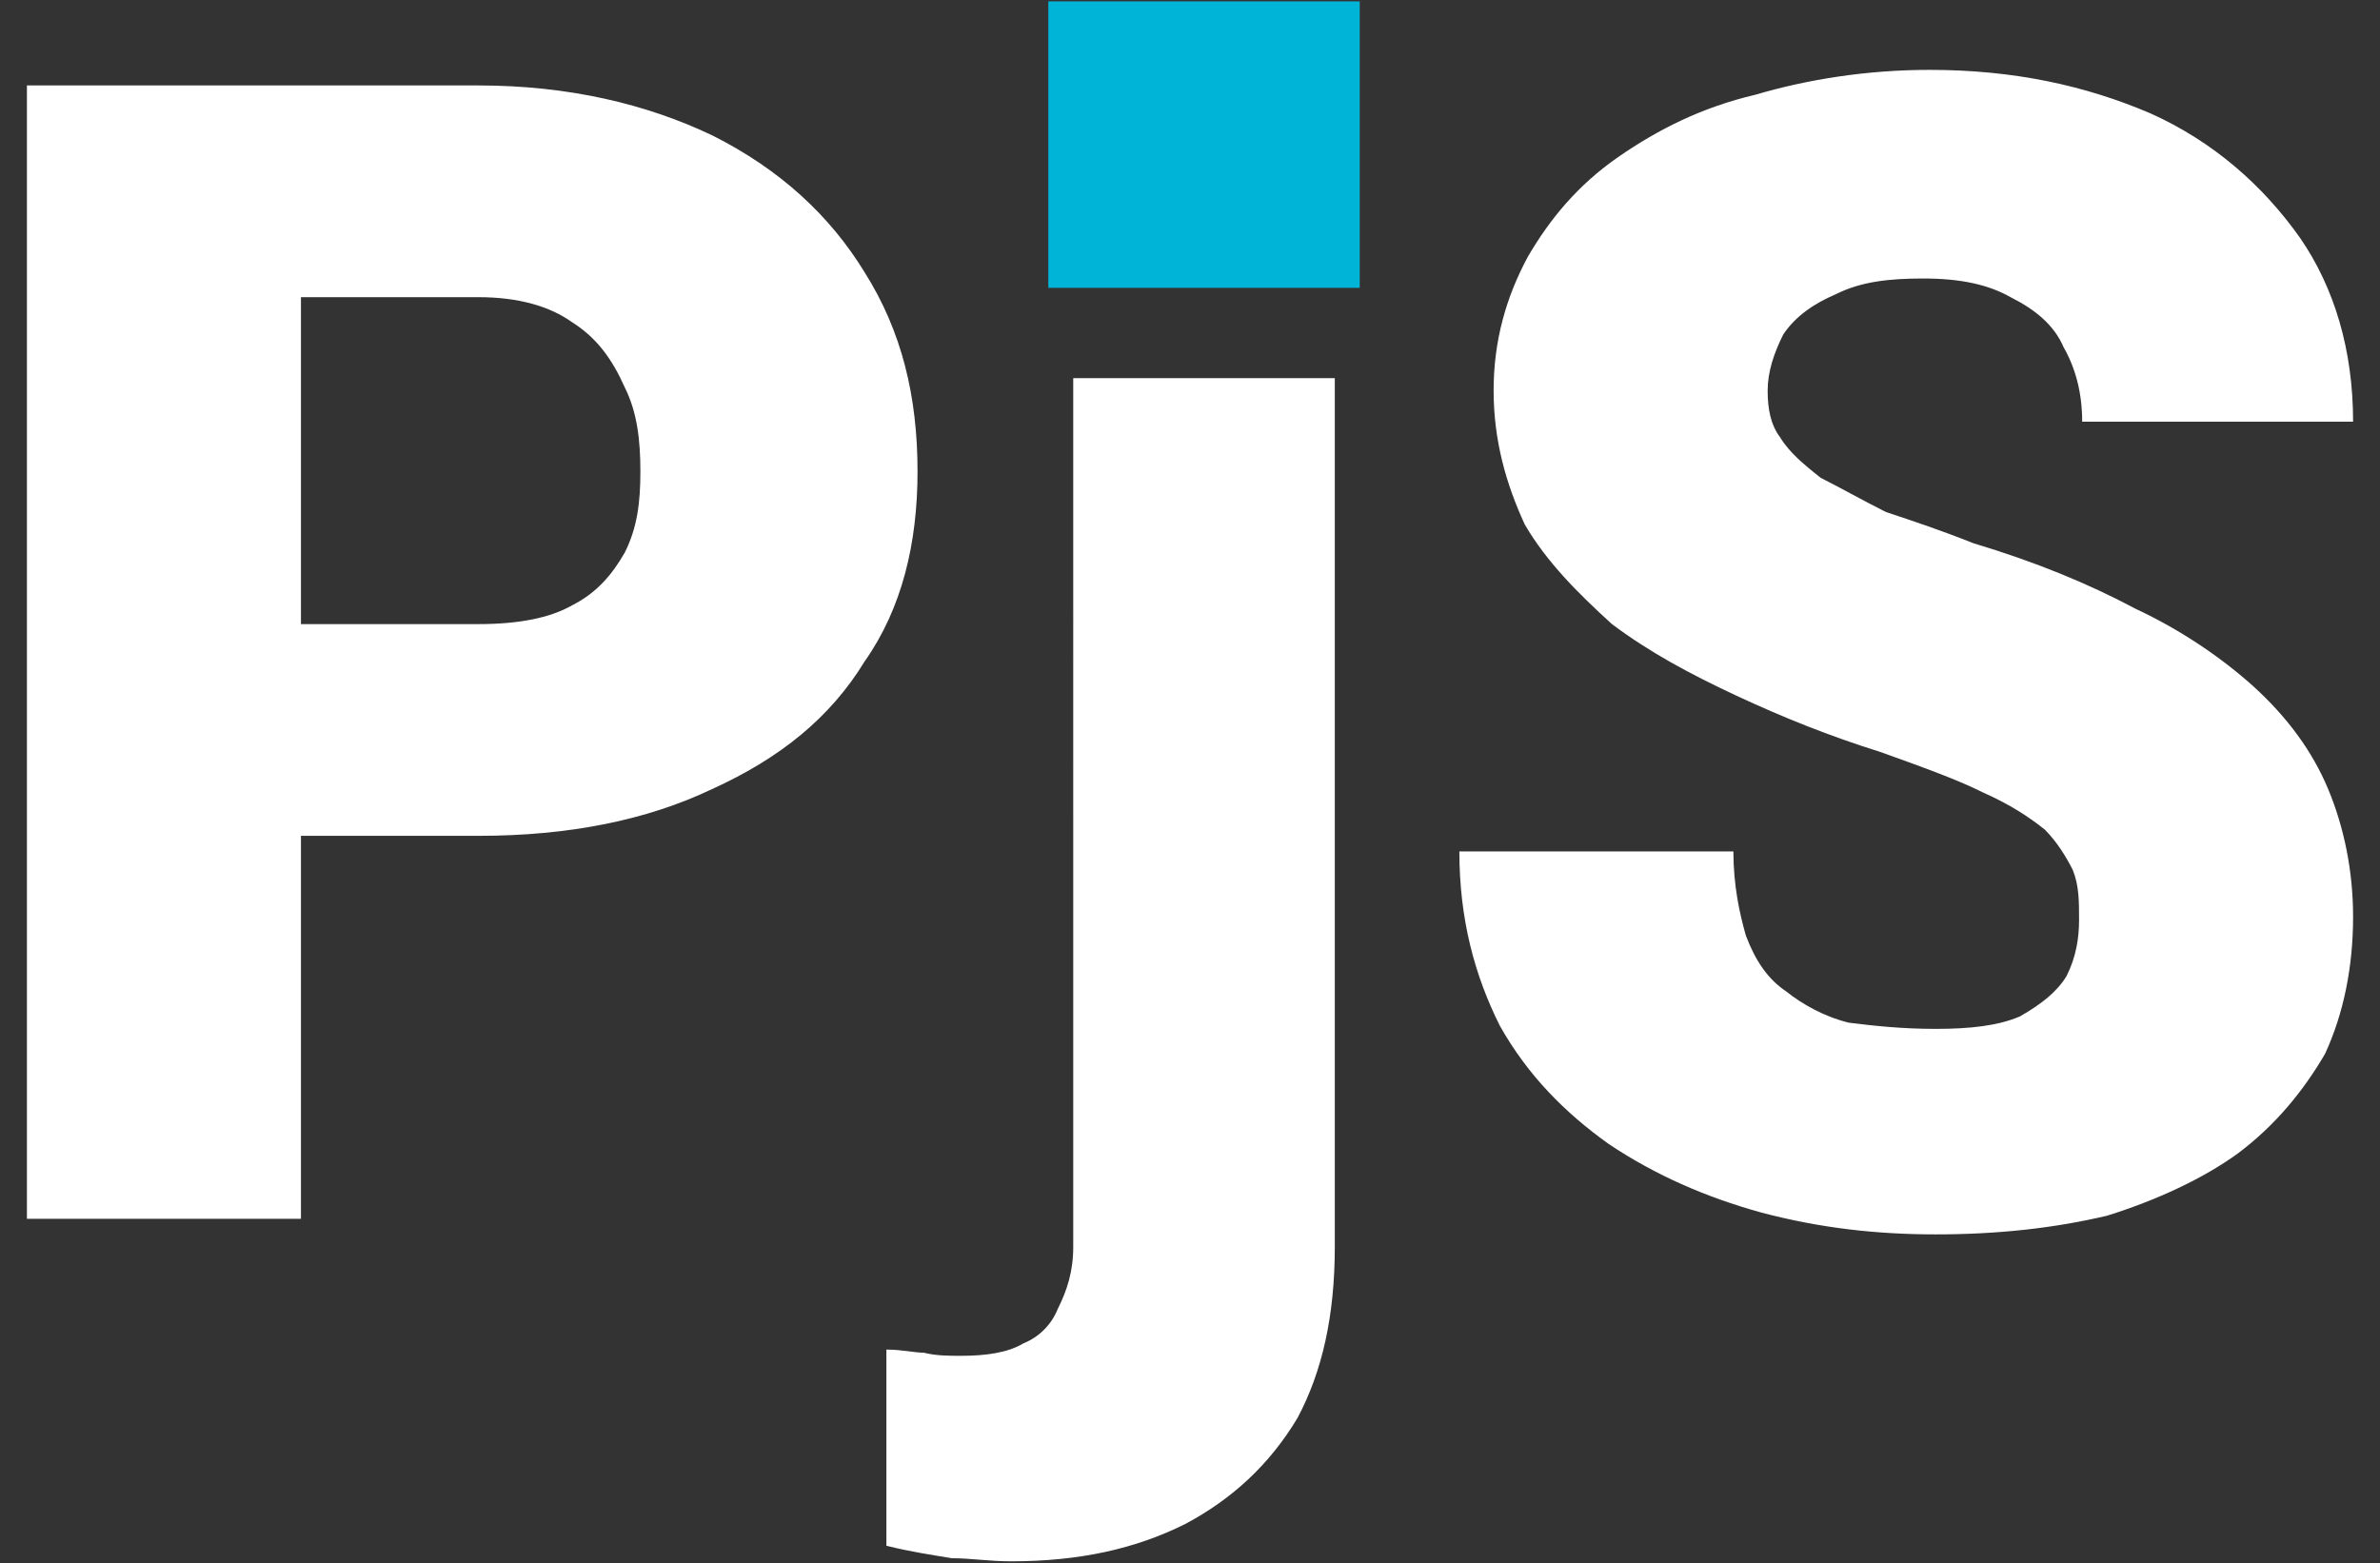
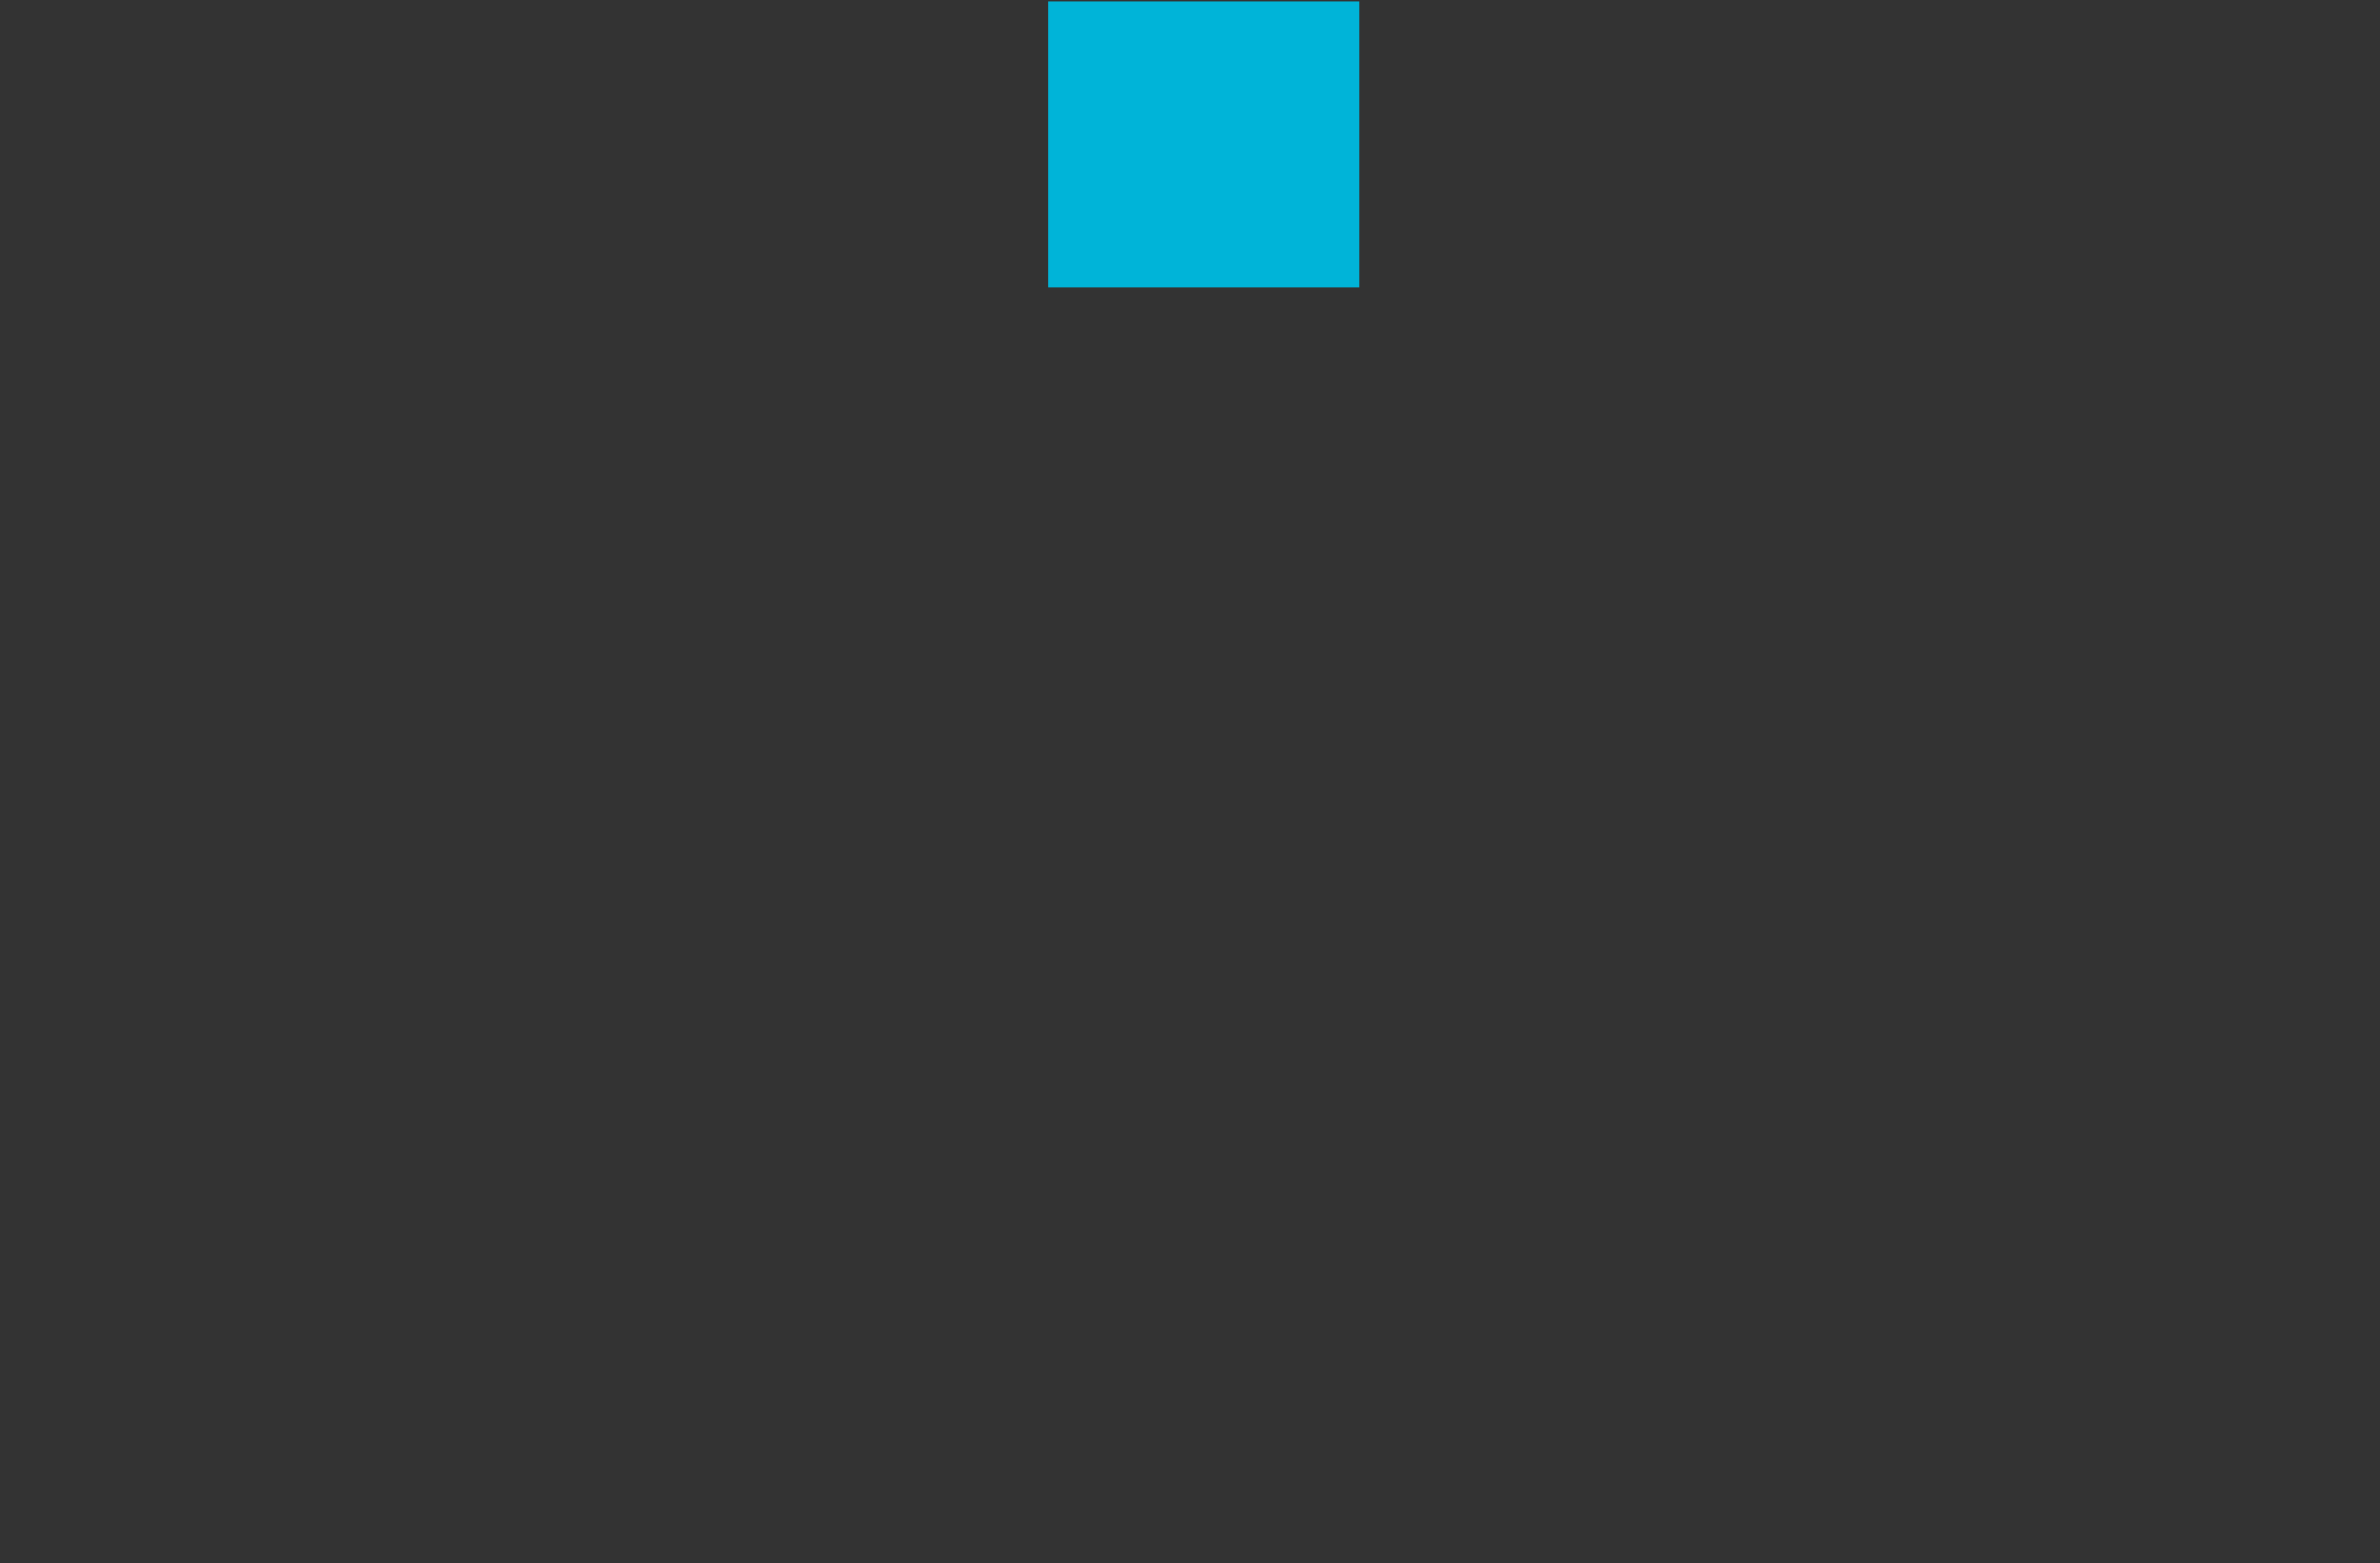
<svg xmlns="http://www.w3.org/2000/svg" version="1.1" id="Layer_1" x="0px" y="0px" viewBox="0 0 1000 657" enable-background="new 0 0 1000 657" xml:space="preserve">
  <rect x="0" y="0" width="1000" height="657" fill="#333333" stroke="none" />
  <rect x="0.004" display="none" width="1000" height="657" />
  <g>
-     <path fill="#FFFFFF" d="M201.031,351.232c-117.757,0-117.757,0-117.757,0c0-88.972,0-88.972,0-88.972   c117.757,0,117.757,0,117.757,0c17.009,0,30.094-2.617,39.252-7.85c10.467-5.234,17.009-13.084,22.243-22.243   c5.234-10.467,6.542-20.935,6.542-34.019c0-13.084-1.308-24.86-6.542-35.327c-5.234-11.776-11.776-20.935-22.243-27.477   c-9.159-6.542-22.243-10.467-39.252-10.467c-74.58,0-74.58,0-74.58,0c0,387.29,0,387.29,0,387.29c-115.14,0-115.14,0-115.14,0   c0-476.262,0-476.262,0-476.262c189.72,0,189.72,0,189.72,0c37.944,0,70.654,7.85,98.131,20.935   c28.785,14.393,49.72,34.019,64.112,57.57c15.701,24.86,22.243,52.337,22.243,83.738c0,30.094-6.542,57.57-22.243,79.813   c-14.393,23.551-35.327,40.561-64.112,53.645C271.686,344.69,238.975,351.232,201.031,351.232L201.031,351.232z M450.938,158.895   c109.907,0,109.907,0,109.907,0c0,365.047,0,365.047,0,365.047c0,28.785-5.234,52.337-15.701,71.963   c-11.776,19.626-27.477,34.019-47.103,44.486c-20.935,10.467-44.486,15.701-73.271,15.701c-9.159,0-17.009-1.308-24.86-1.308   c-7.85-1.308-17.009-2.617-27.477-5.234c0-82.43,0-82.43,0-82.43c6.542,0,11.776,1.308,15.701,1.308   c5.234,1.308,10.467,1.308,15.701,1.308c10.467,0,19.626-1.308,26.168-5.234c6.542-2.617,11.776-7.85,14.393-14.393   c3.925-7.851,6.542-15.701,6.542-26.168V158.895z M873.556,386.559c0-7.85,0-14.393-2.617-20.935   c-2.617-5.234-6.542-11.776-11.776-17.009c-6.542-5.234-14.393-10.467-26.168-15.701c-10.467-5.234-24.86-10.467-43.178-17.009   c-20.935-6.542-40.561-14.393-60.187-23.551c-19.626-9.159-36.636-18.318-52.337-30.094   c-14.393-13.084-27.477-26.168-36.636-41.869c-7.85-17.009-13.084-35.327-13.084-56.262s5.234-39.252,14.393-56.262   c9.159-15.701,20.935-30.094,37.944-41.869c17.009-11.776,35.327-20.935,57.57-26.168c22.243-6.542,47.103-10.467,73.271-10.467   c35.327,0,65.421,6.542,92.897,18.318c26.168,11.776,47.103,30.094,62.804,52.337c14.393,20.935,22.243,47.103,22.243,77.196   c-113.832,0-113.832,0-113.832,0c0-11.776-2.617-22.243-7.851-31.402c-3.925-9.159-11.776-15.701-22.243-20.935   c-9.159-5.234-20.935-7.85-36.636-7.85c-14.393,0-26.168,1.308-36.636,6.542c-9.159,3.925-17.009,9.159-22.243,17.009   c-3.925,7.85-6.542,15.701-6.542,23.551s1.308,14.393,5.234,19.626c3.925,6.542,10.467,11.776,17.009,17.009   c7.85,3.925,17.009,9.159,27.477,14.393c11.776,3.925,23.551,7.85,36.636,13.084c26.168,7.85,48.411,17.009,68.037,27.477   c19.626,9.159,36.636,20.935,49.72,32.71c14.393,13.084,24.86,27.477,31.402,43.178s10.467,34.019,10.467,53.645   c0,20.935-3.925,40.561-11.776,57.57c-9.159,15.701-20.935,30.094-36.636,41.869c-14.393,10.467-34.019,19.626-54.953,26.168   c-22.243,5.234-45.794,7.85-71.963,7.85c-24.86,0-48.411-2.617-73.271-9.159c-23.551-6.542-44.486-15.701-64.112-28.785   c-18.318-13.084-34.019-28.785-45.794-49.72c-10.467-20.935-17.009-44.486-17.009-73.271c115.14,0,115.14,0,115.14,0   c0,14.393,2.617,26.168,5.234,35.327c3.925,10.467,9.159,18.318,17.009,23.551c6.542,5.234,15.701,10.467,26.168,13.084   c10.467,1.308,22.243,2.617,36.636,2.617c14.393,0,26.168-1.308,35.327-5.234c9.159-5.234,15.701-10.467,19.626-17.009   C872.247,402.26,873.556,394.41,873.556,386.559L873.556,386.559z" />
    <polygon fill="#00B4D8" points="440.471,0.577 571.312,0.577 571.312,120.952 440.471,120.952 440.471,0.577  " />
  </g>
</svg>